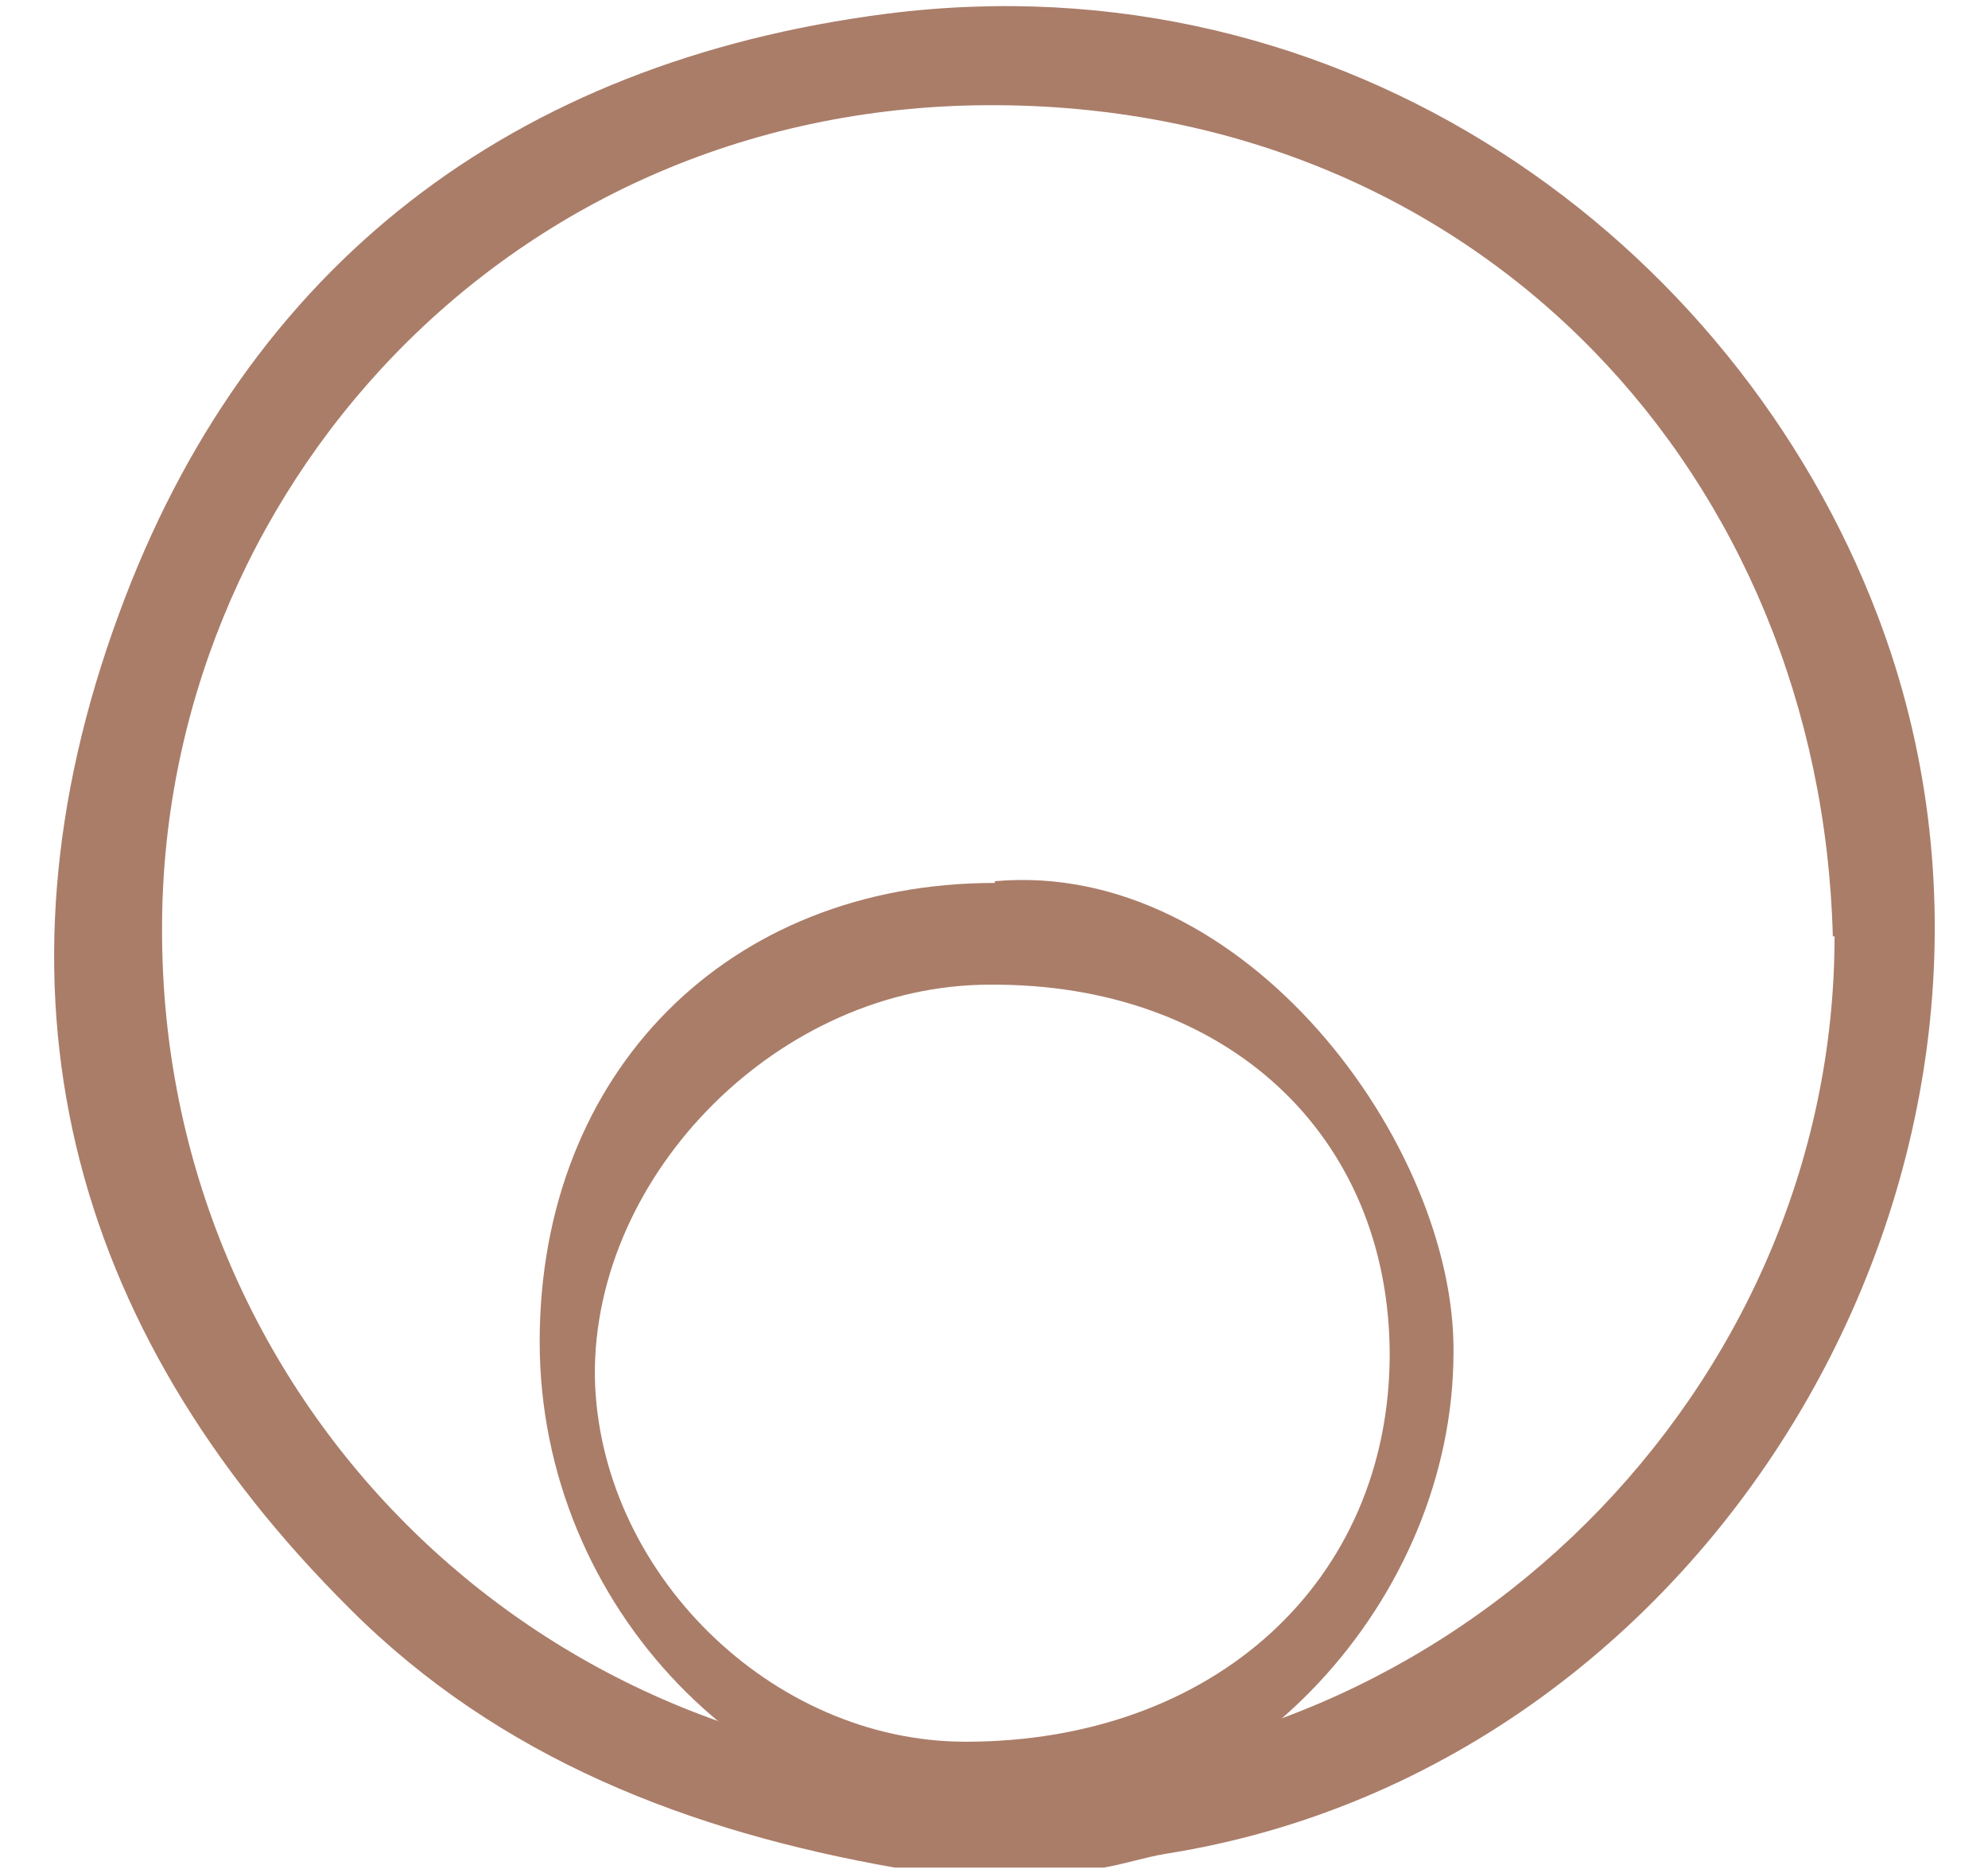
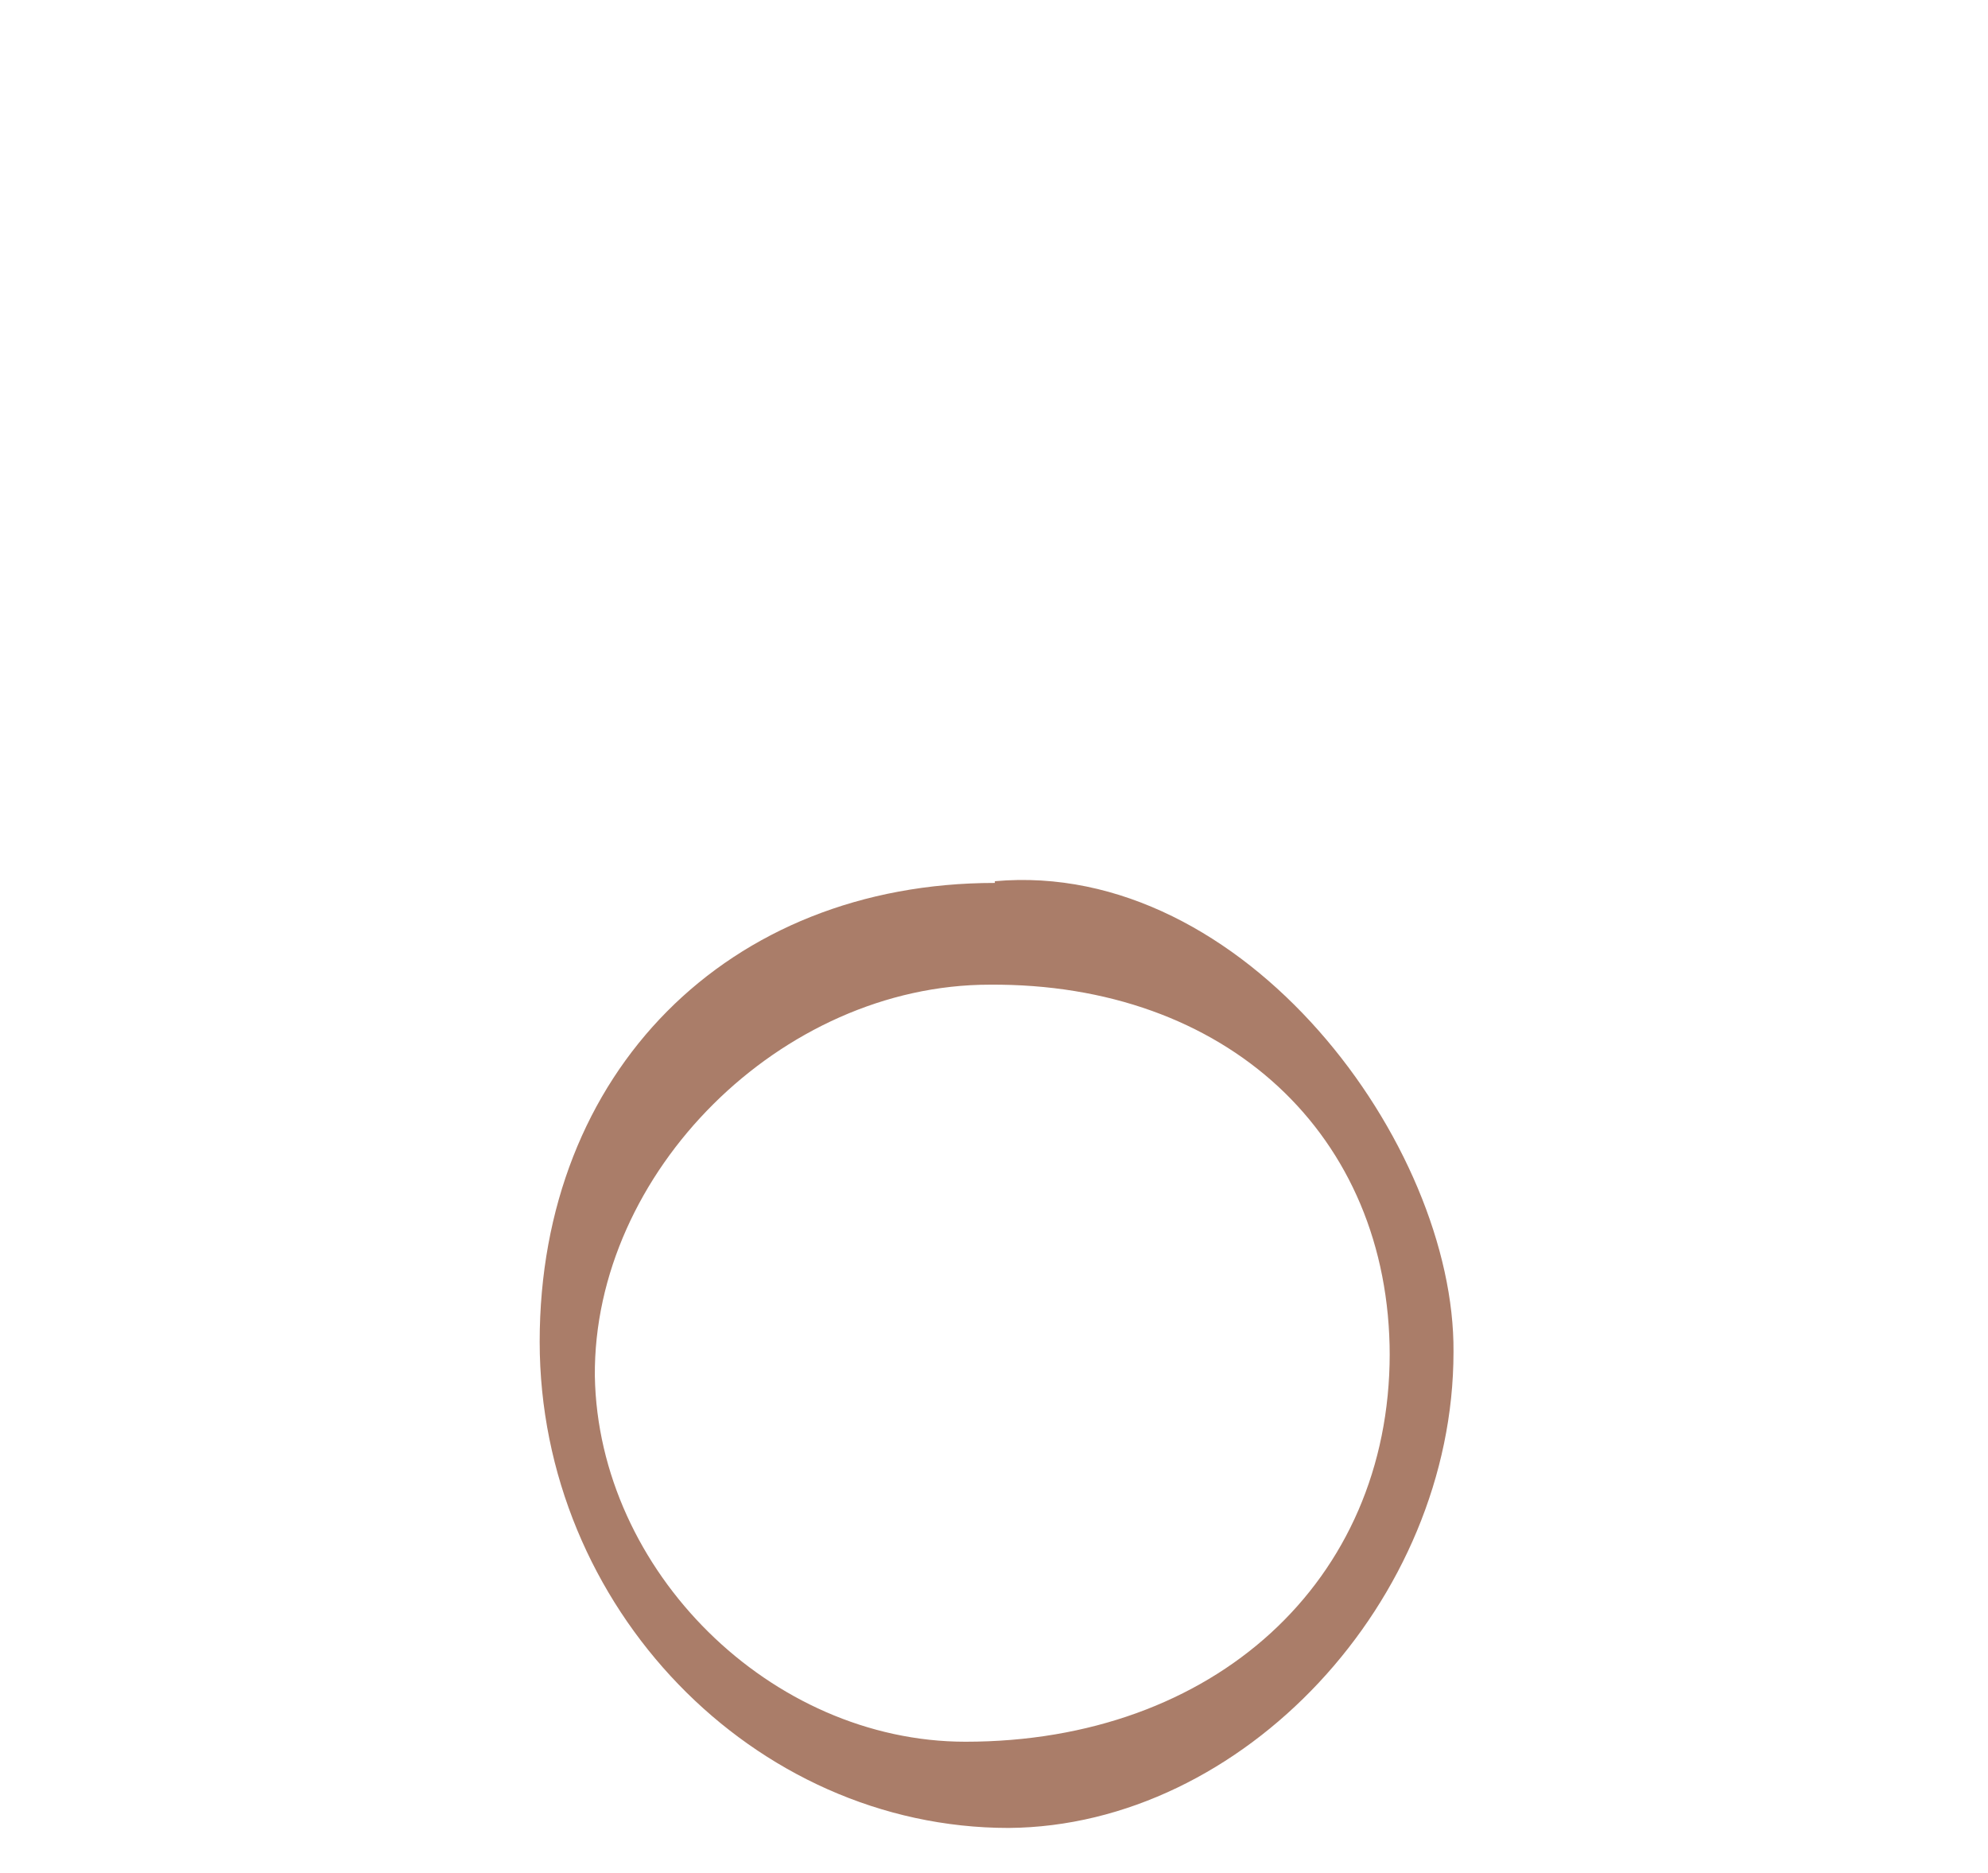
<svg xmlns="http://www.w3.org/2000/svg" id="Ebene_1" data-name="Ebene 1" viewBox="0 0 115.3 108.6">
  <defs>
    <style>      .cls-1 {        fill: #aa7d69;        stroke-width: 0px;      }    </style>
  </defs>
-   <path class="cls-1" d="M51.9,108.3c-11.9-2.1-22.9-6.3-31.6-15C3.8,76.9-1.1,57.3,6.9,35.6,14.3,15.4,29.7,3.6,51.4.8c26.6-3.4,49.2,13.1,57.5,34.9,11.7,30.7-8.9,66.7-41.3,71.8-1.2.2-2.4.6-3.6.8h-12ZM106.3,54.3c-.7-26.6-20.3-48-48.4-48.2-28.5-.2-48.6,22.7-48.5,47.9,0,26.9,21.5,48.5,48.5,48.6,26.3,0,48.5-22,48.5-48.3Z" />
  <path class="cls-1" d="M57.7,51.1c14.5-1.3,26.7,15.3,26.6,27.3,0,14.4-12.2,27.5-25.8,27.6-14.8,0-27.2-12.8-27.2-28.2,0-15.6,10.9-26.6,26.4-26.6ZM80.6,78.6c0-12.8-9.5-21.6-23.2-21.5-12.1,0-23,10.9-22.9,22.7.2,11.3,10.2,21.2,21.5,21.2,14.4,0,24.6-9.3,24.6-22.5Z" />
</svg>